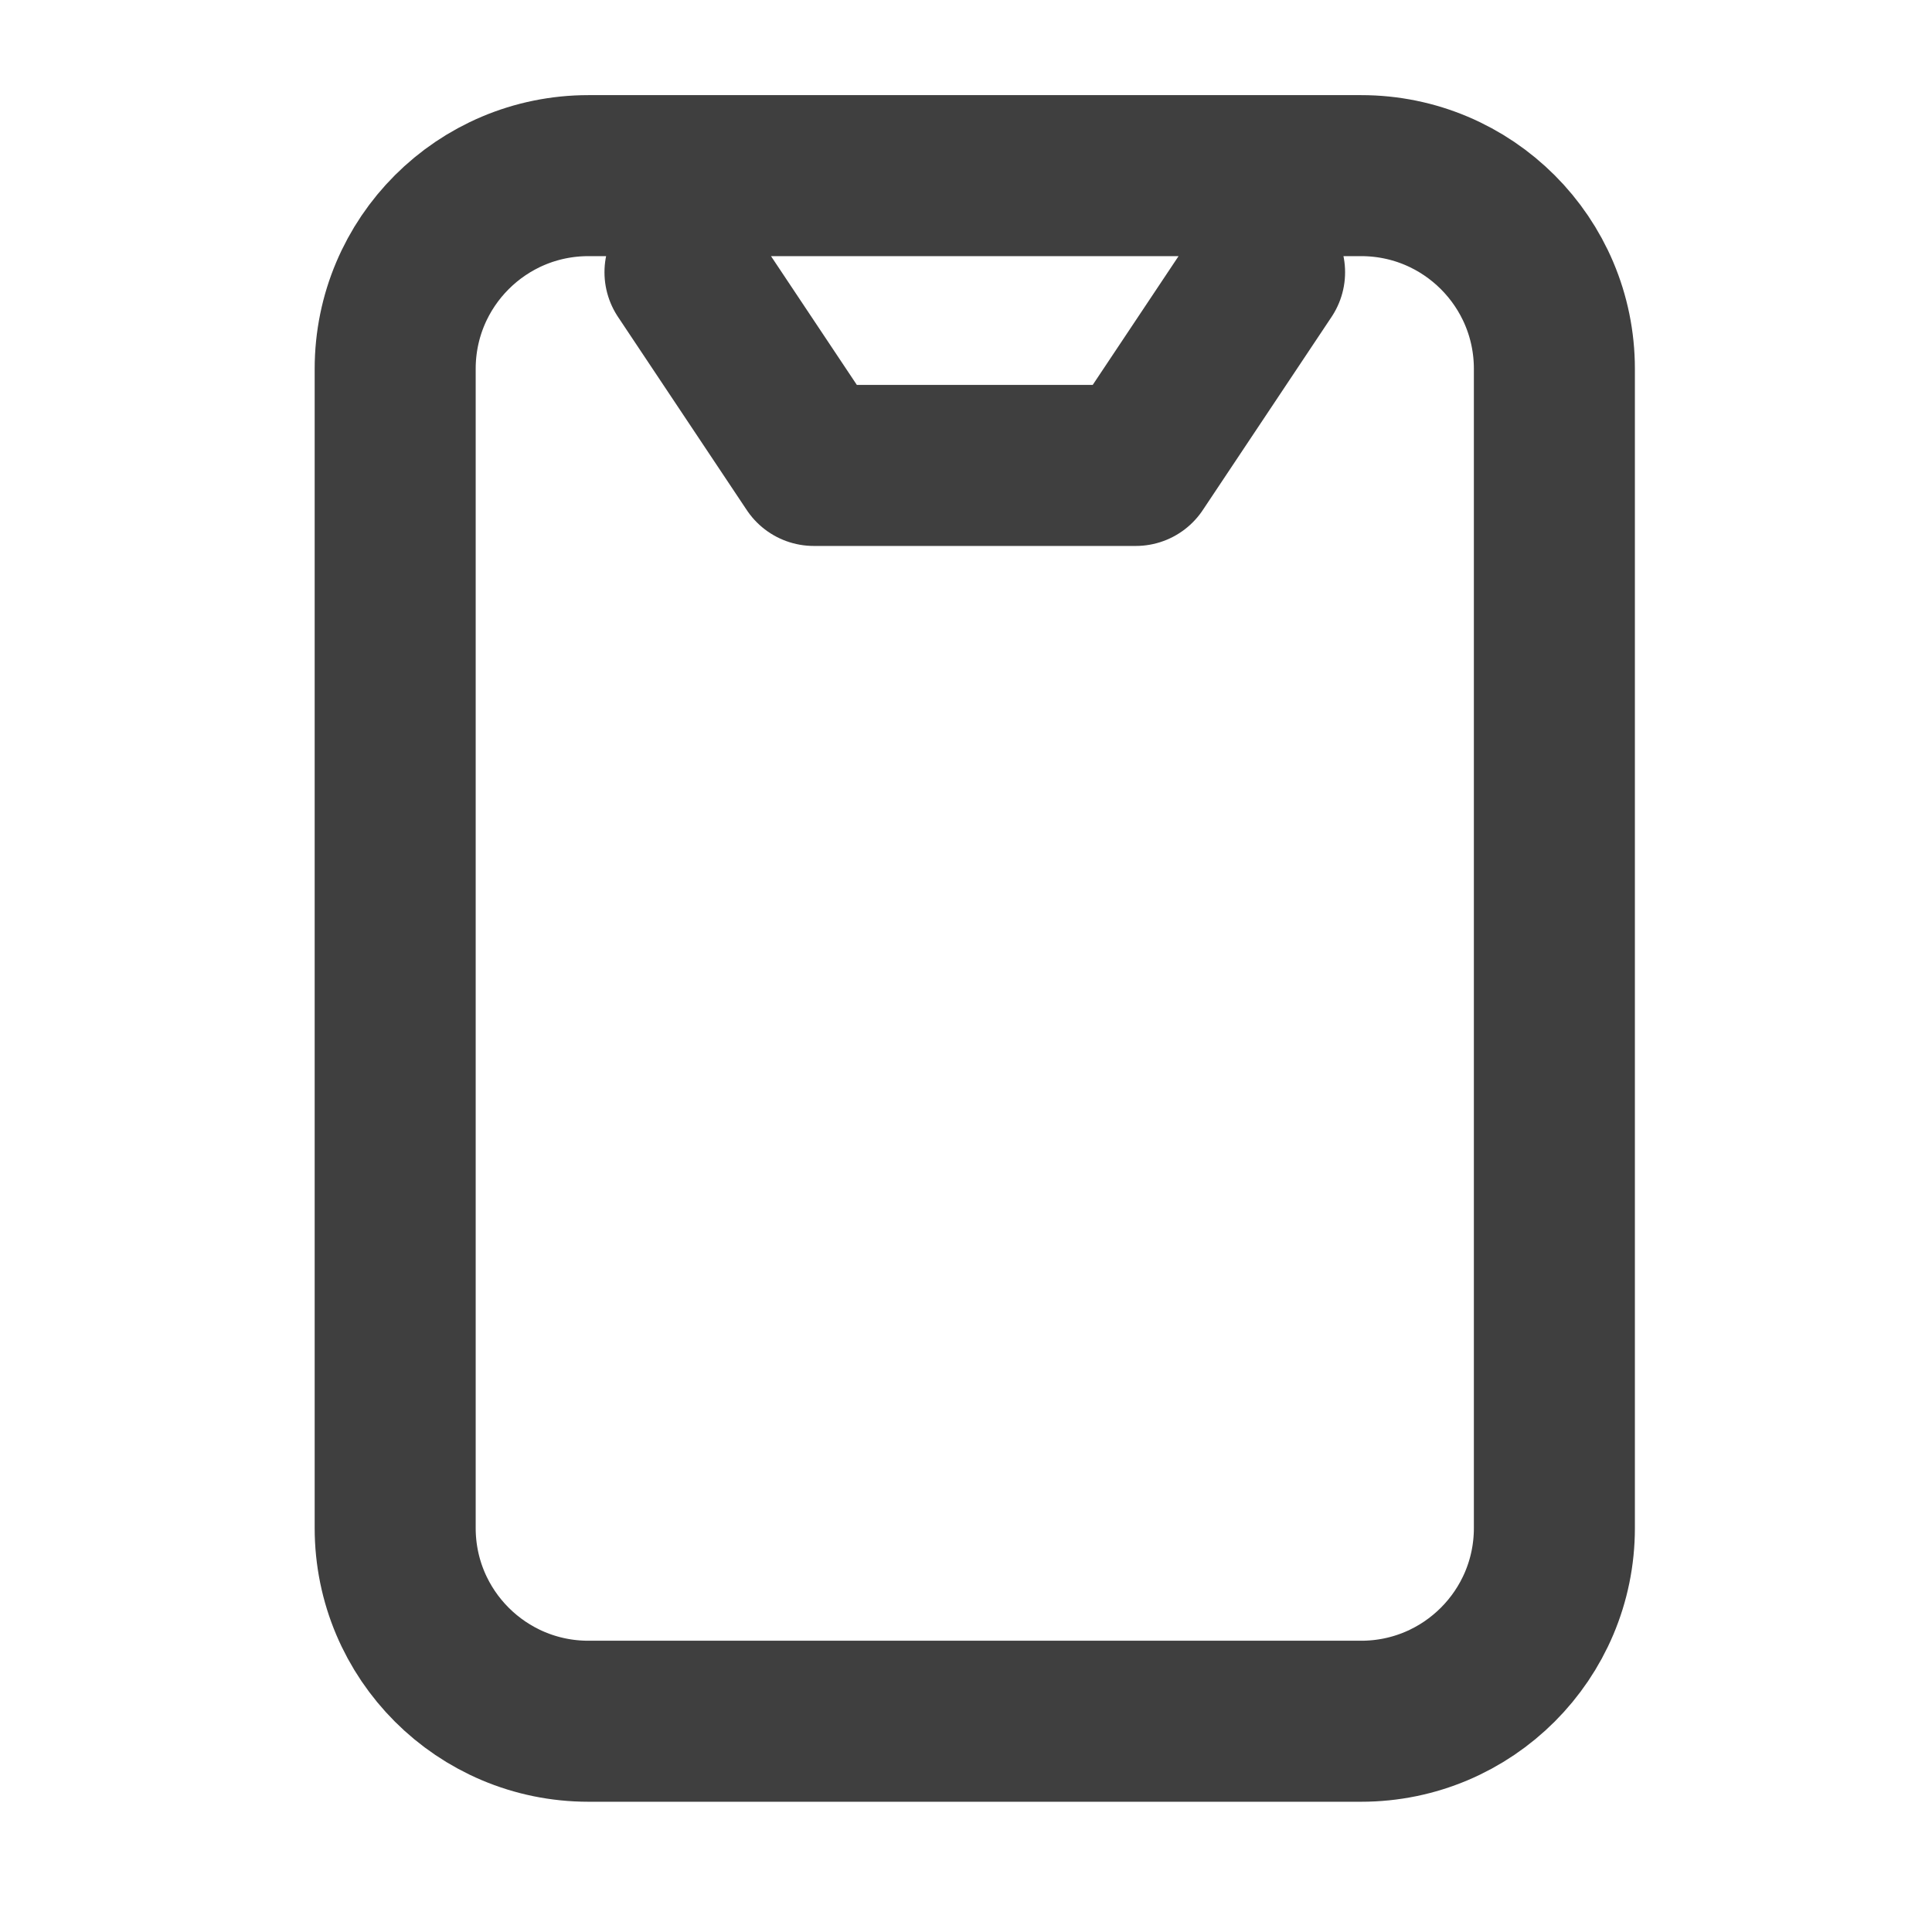
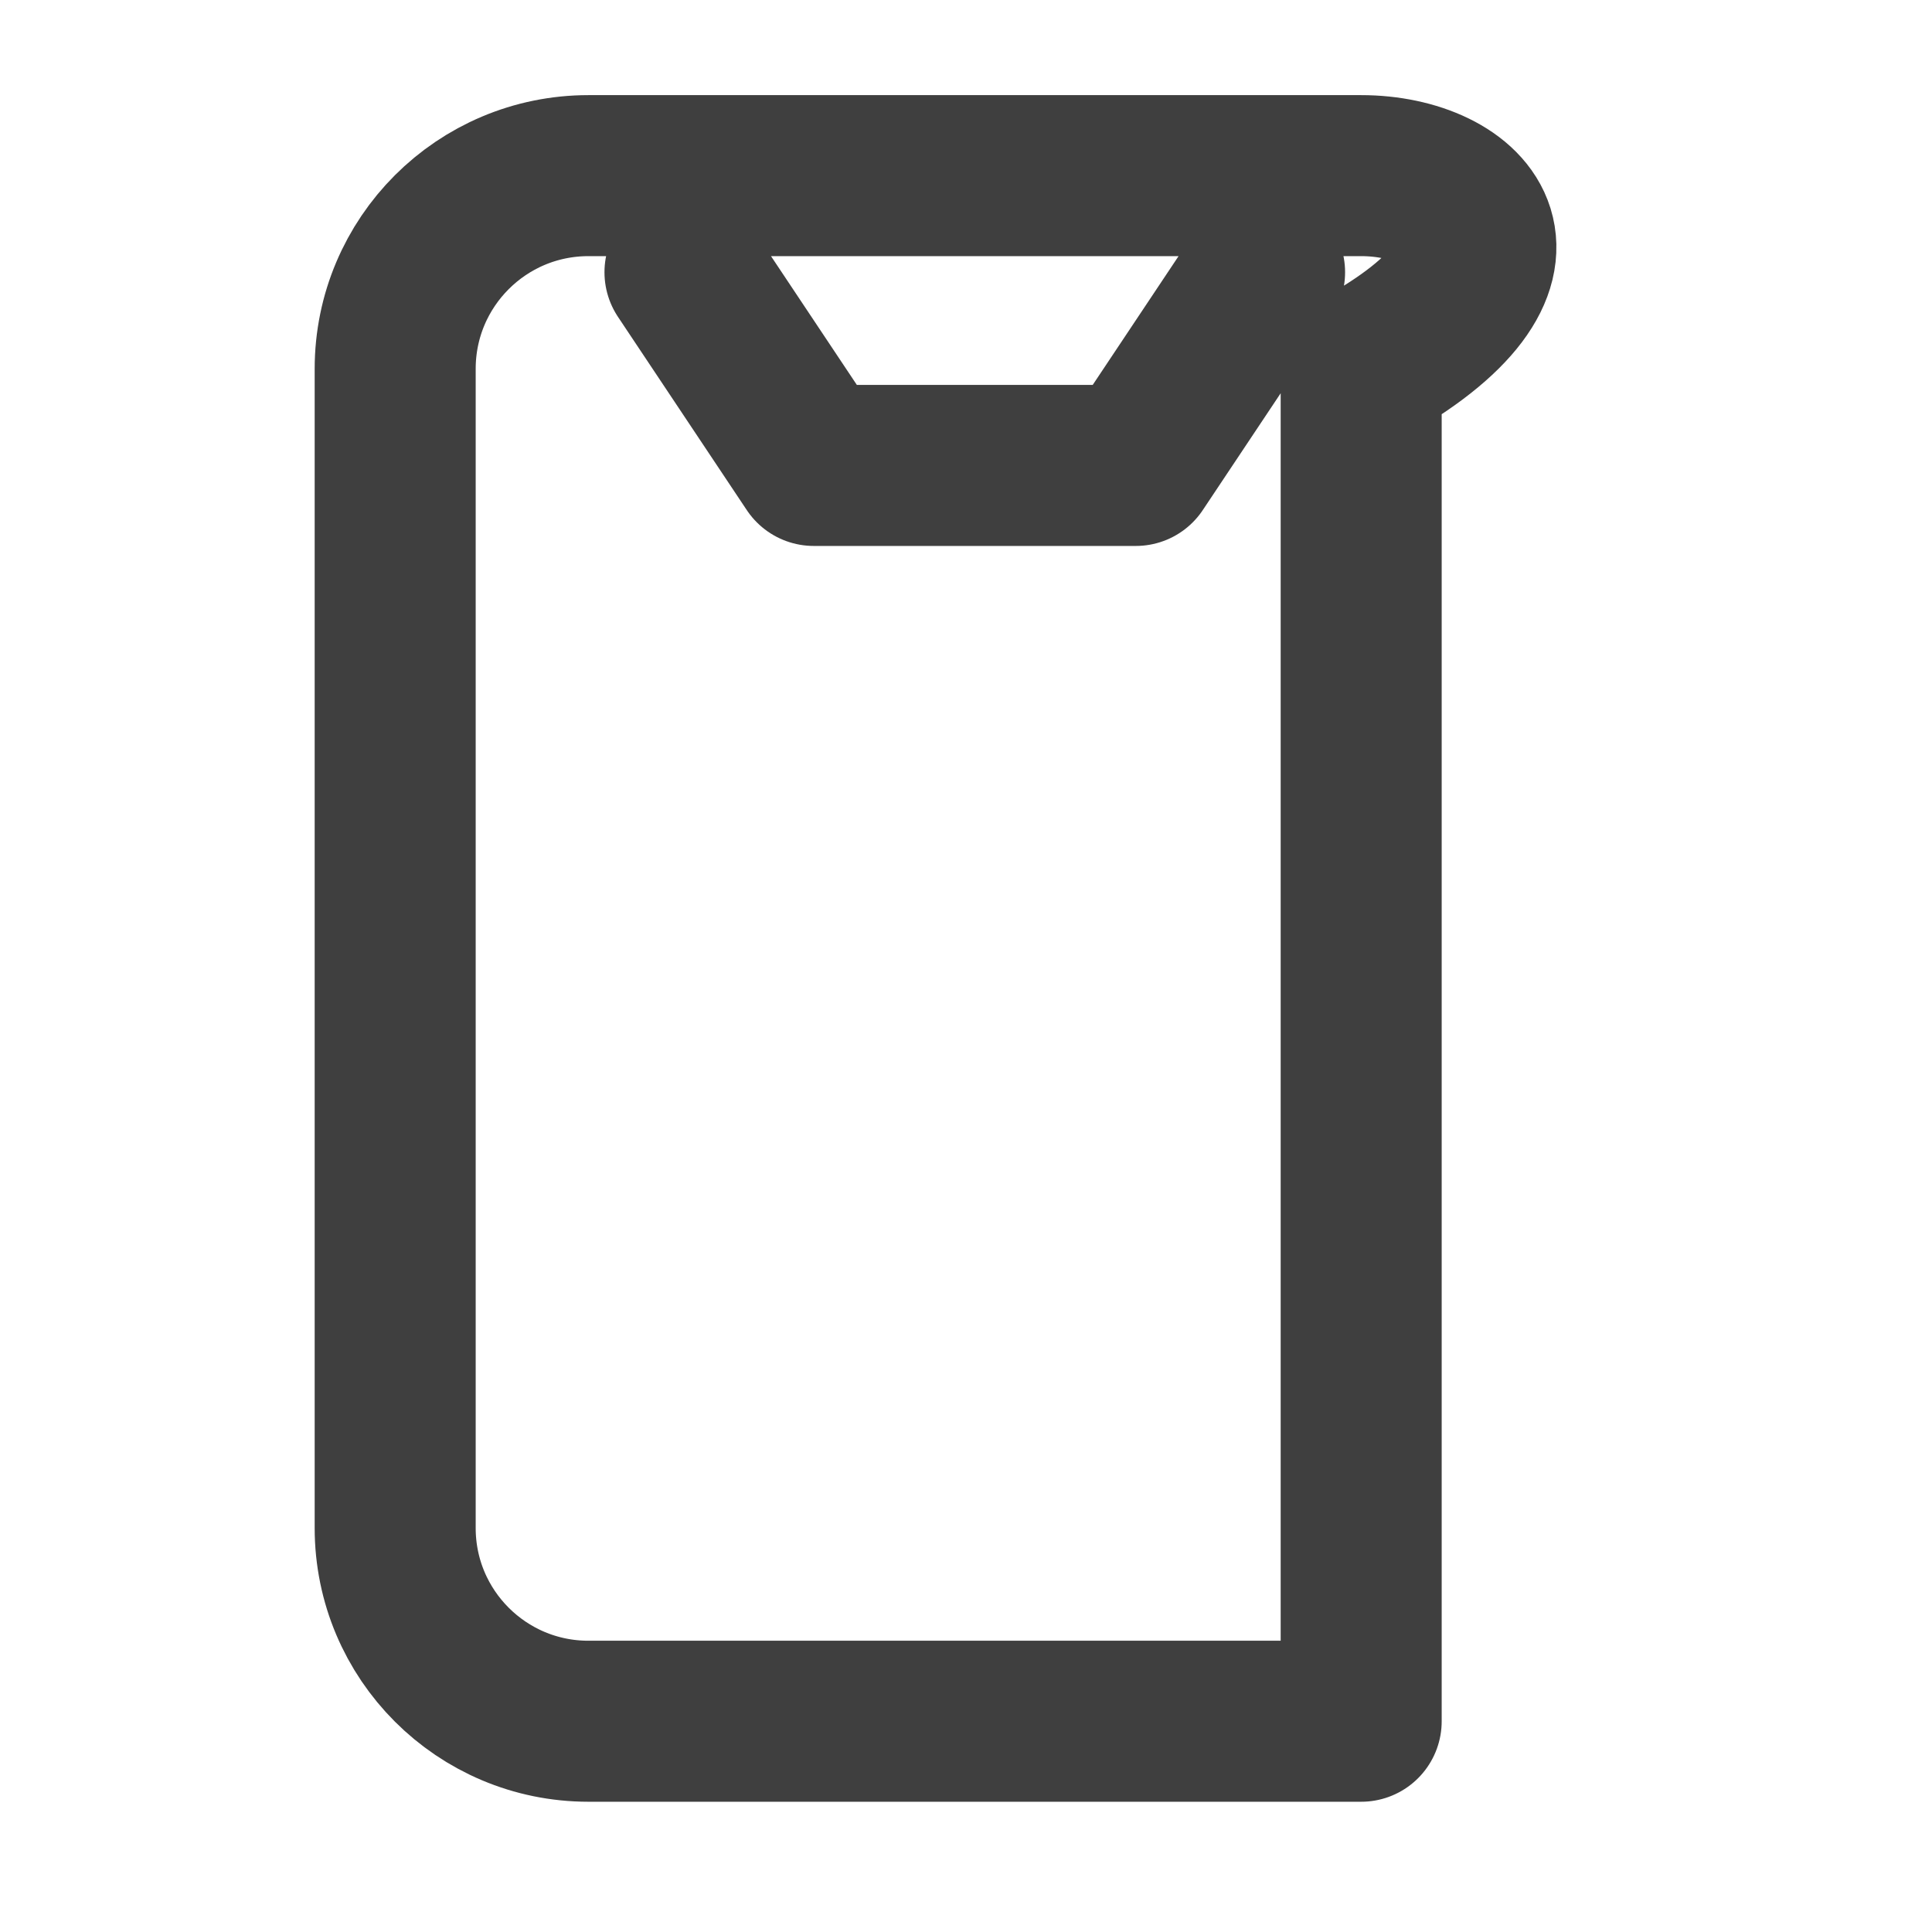
<svg xmlns="http://www.w3.org/2000/svg" width="44" height="44" viewBox="0 0 44 44" fill="none">
-   <path d="M15.6 6.2L18.533 10.6H25.867L28.8 6.2M9 8.4V34.8C9 37.23 10.97 39.2 13.4 39.2H31C33.43 39.2 35.4 37.23 35.4 34.8V8.4C35.4 5.97 33.43 4 31 4L13.4 4C10.97 4 9 5.97 9 8.4Z" stroke="#3F3F3F" stroke-width="3.667" stroke-linecap="round" stroke-linejoin="round" />
+   <path d="M15.6 6.2L18.533 10.6H25.867L28.8 6.2M9 8.4V34.8C9 37.23 10.97 39.2 13.4 39.2H31V8.4C35.4 5.97 33.43 4 31 4L13.4 4C10.97 4 9 5.97 9 8.4Z" stroke="#3F3F3F" stroke-width="3.667" stroke-linecap="round" stroke-linejoin="round" />
</svg>